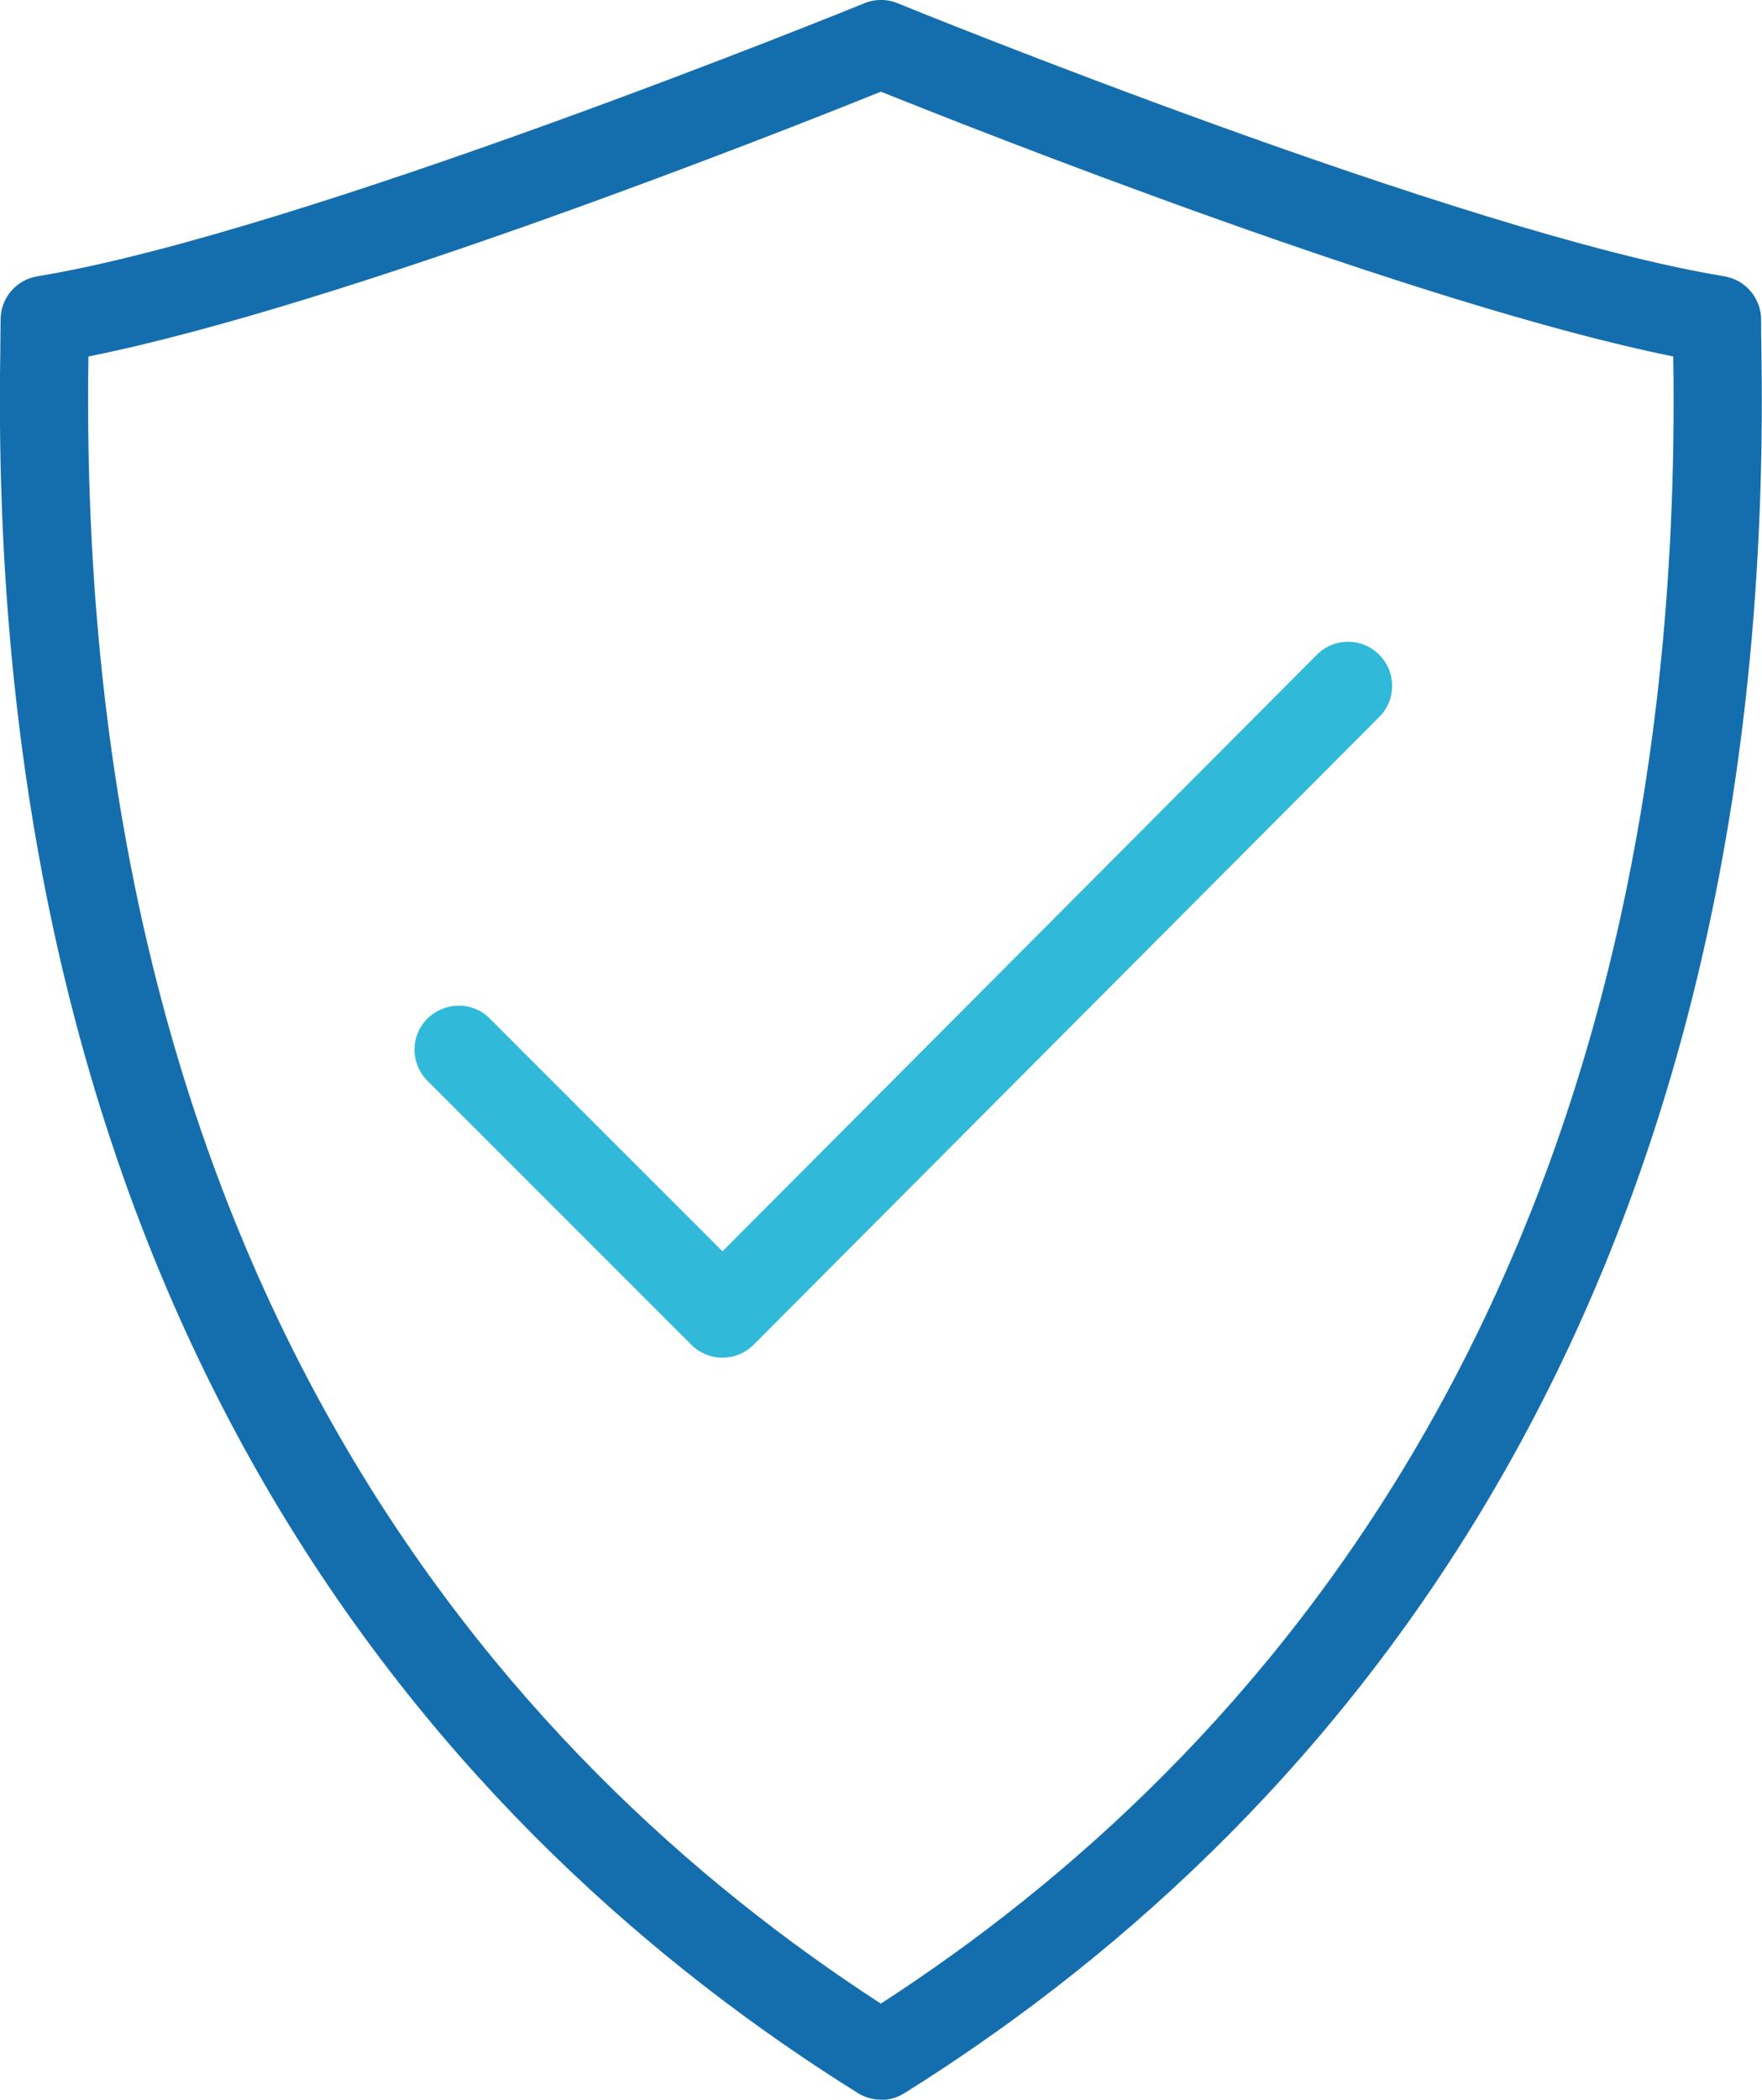
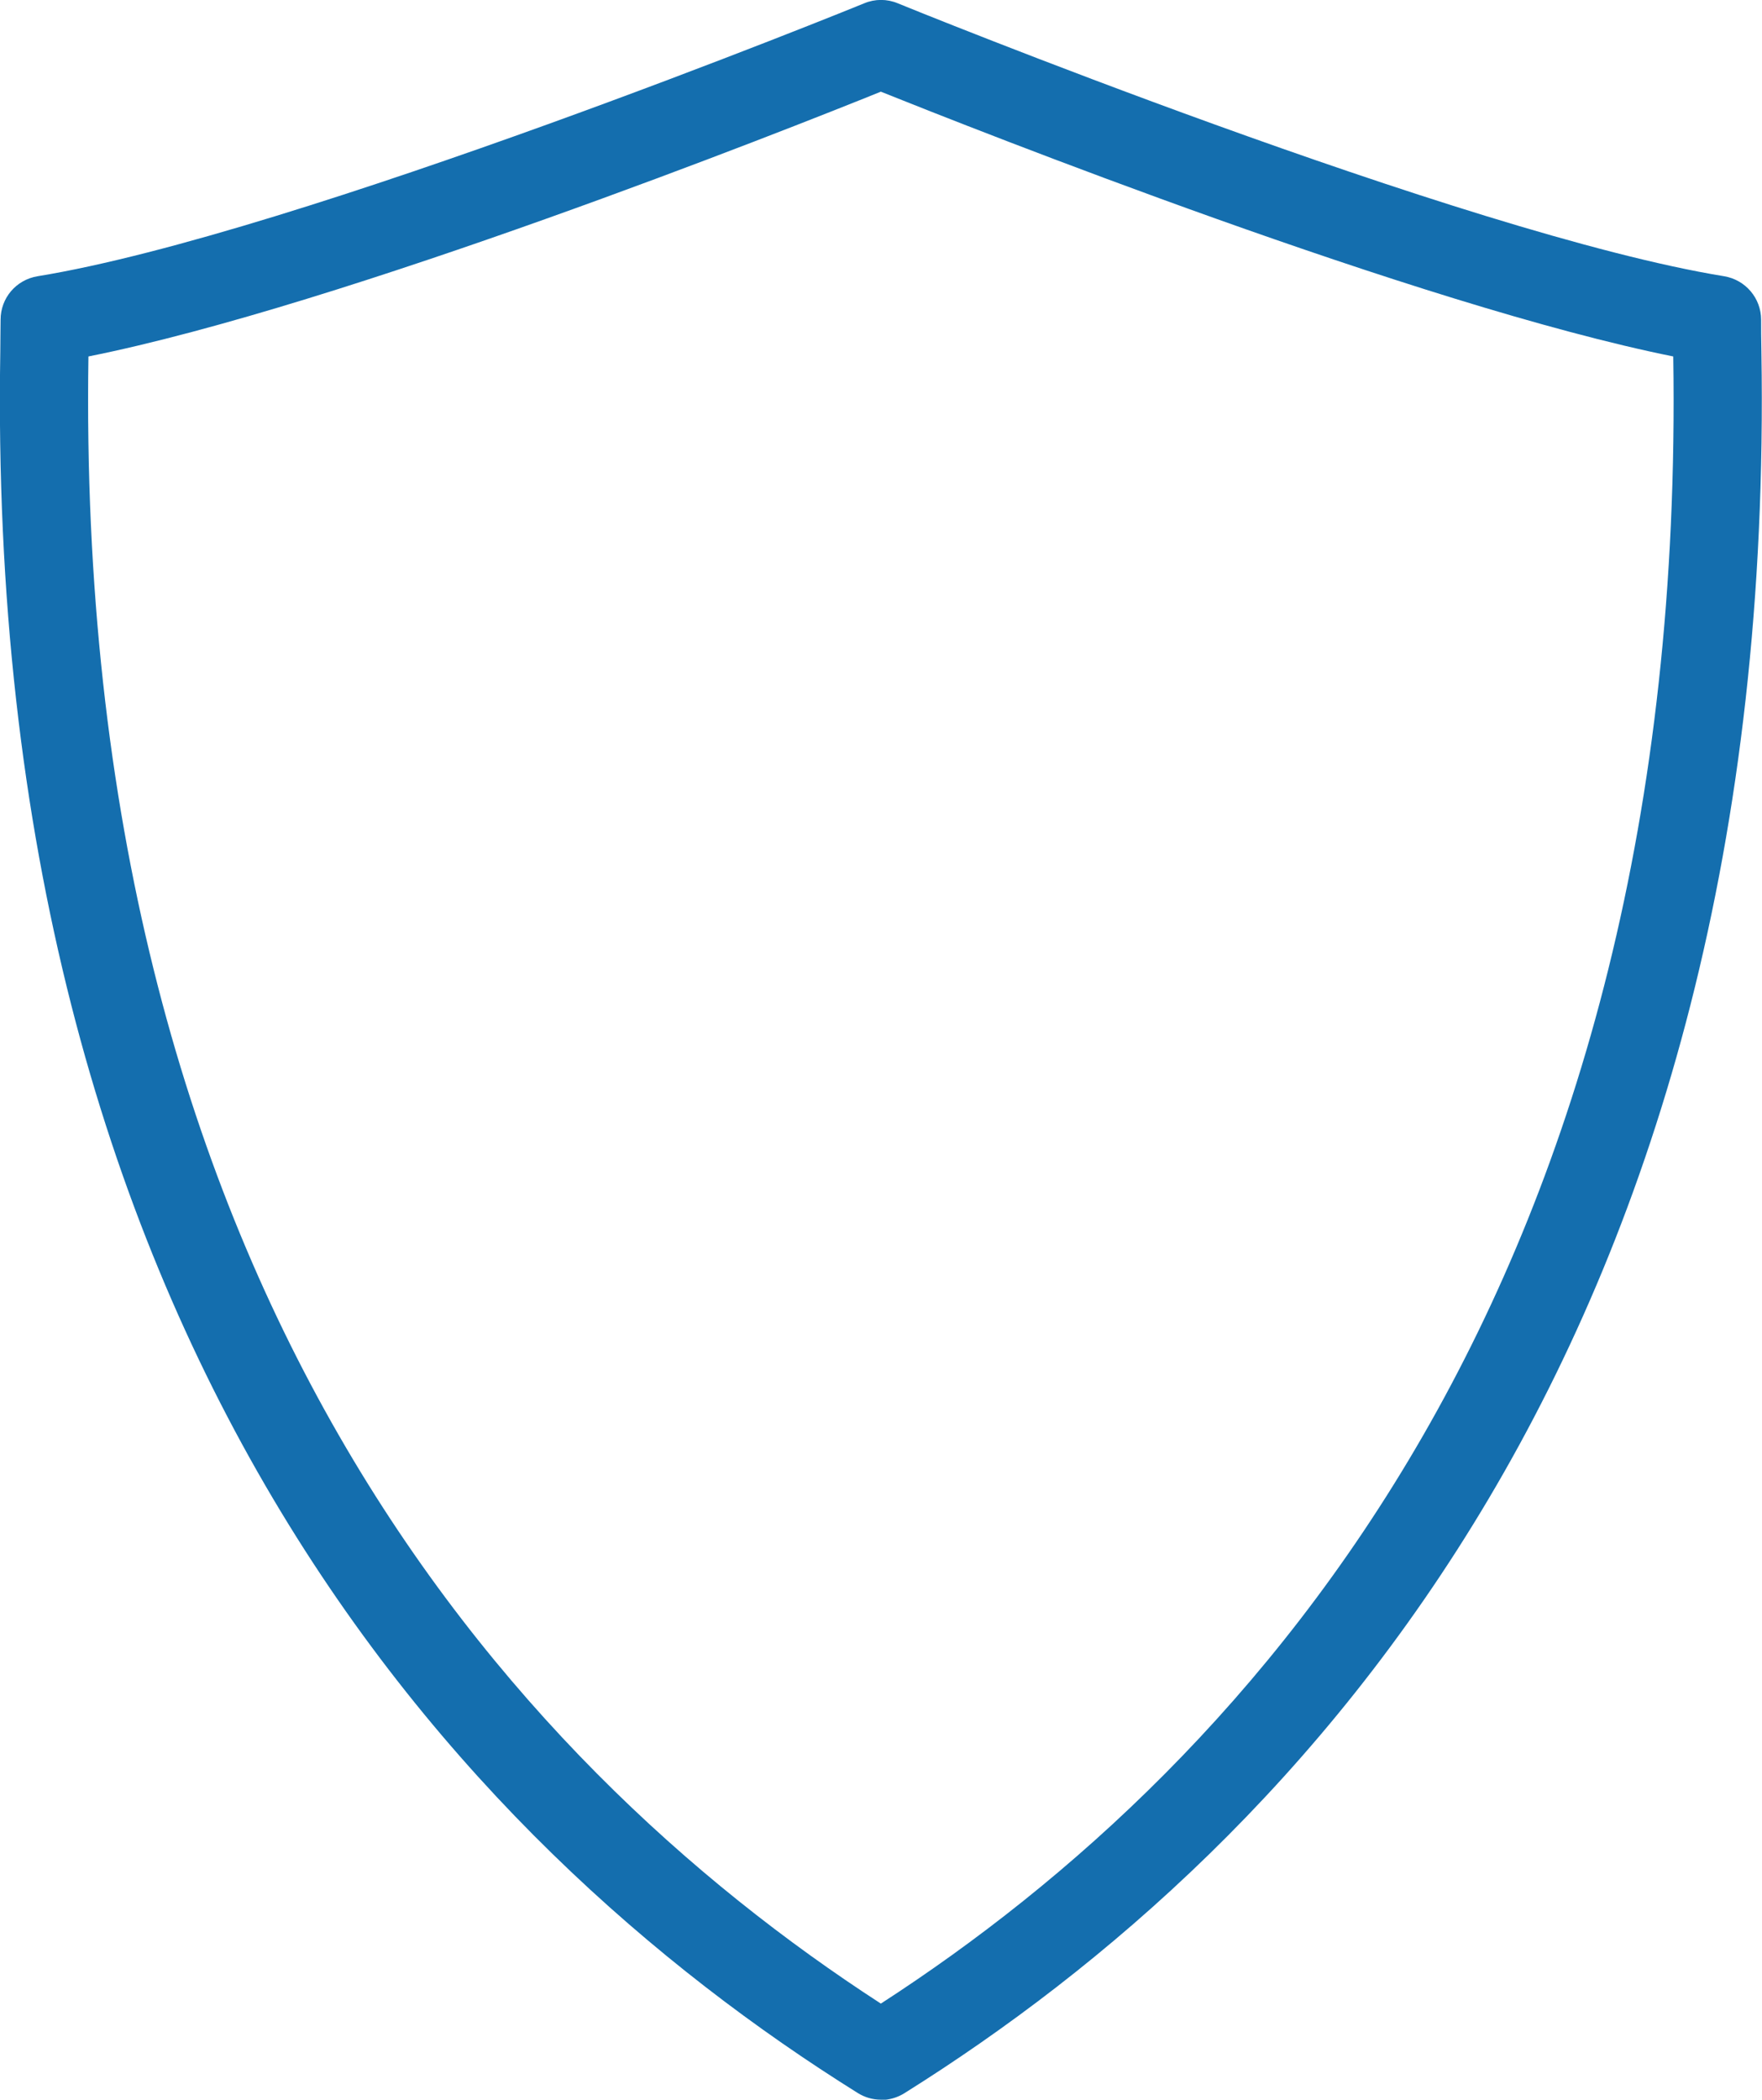
<svg xmlns="http://www.w3.org/2000/svg" id="Laag_2" data-name="Laag 2" viewBox="0 0 59.97 71.45">
  <defs>
    <style>
      .cls-1 {
        fill: #31b9d9;
      }

      .cls-2 {
        fill: #146eae;
      }
    </style>
  </defs>
  <g id="Laag_1-2" data-name="Laag 1">
    <g>
      <path class="cls-2" d="M29.98,71.45c-.28,0-.55-.08-.79-.23C15.57,62.71-.54,45.52,.01,11.97c0-.44,.01-.8,.01-1.09,0-.74,.53-1.36,1.26-1.48C10.13,7.96,29.23,.19,29.42,.11c.36-.15,.77-.15,1.13,0,.19,.08,19.28,7.85,28.13,9.29,.73,.12,1.26,.75,1.26,1.48,0,.29,0,.66,.01,1.09,.55,33.55-15.56,50.74-29.17,59.26-.24,.15-.52,.23-.79,.23ZM3.01,12.13c-.48,31.42,14.21,47.78,26.97,56.05,12.77-8.26,27.46-24.62,26.97-56.05-8.69-1.75-23.8-7.74-26.97-9.01-3.17,1.28-18.28,7.27-26.97,9.01Z" />
-       <path class="cls-1" d="M24.59,46.2c-.4,0-.78-.16-1.06-.44l-8.98-8.98c-.59-.59-.59-1.54,0-2.12s1.54-.59,2.12,0l7.92,7.92,20.23-20.3c.58-.59,1.54-.59,2.12,0,.59,.58,.59,1.54,0,2.12l-21.29,21.36c-.28,.28-.66,.44-1.06,.44h0Z" />
    </g>
  </g>
</svg>